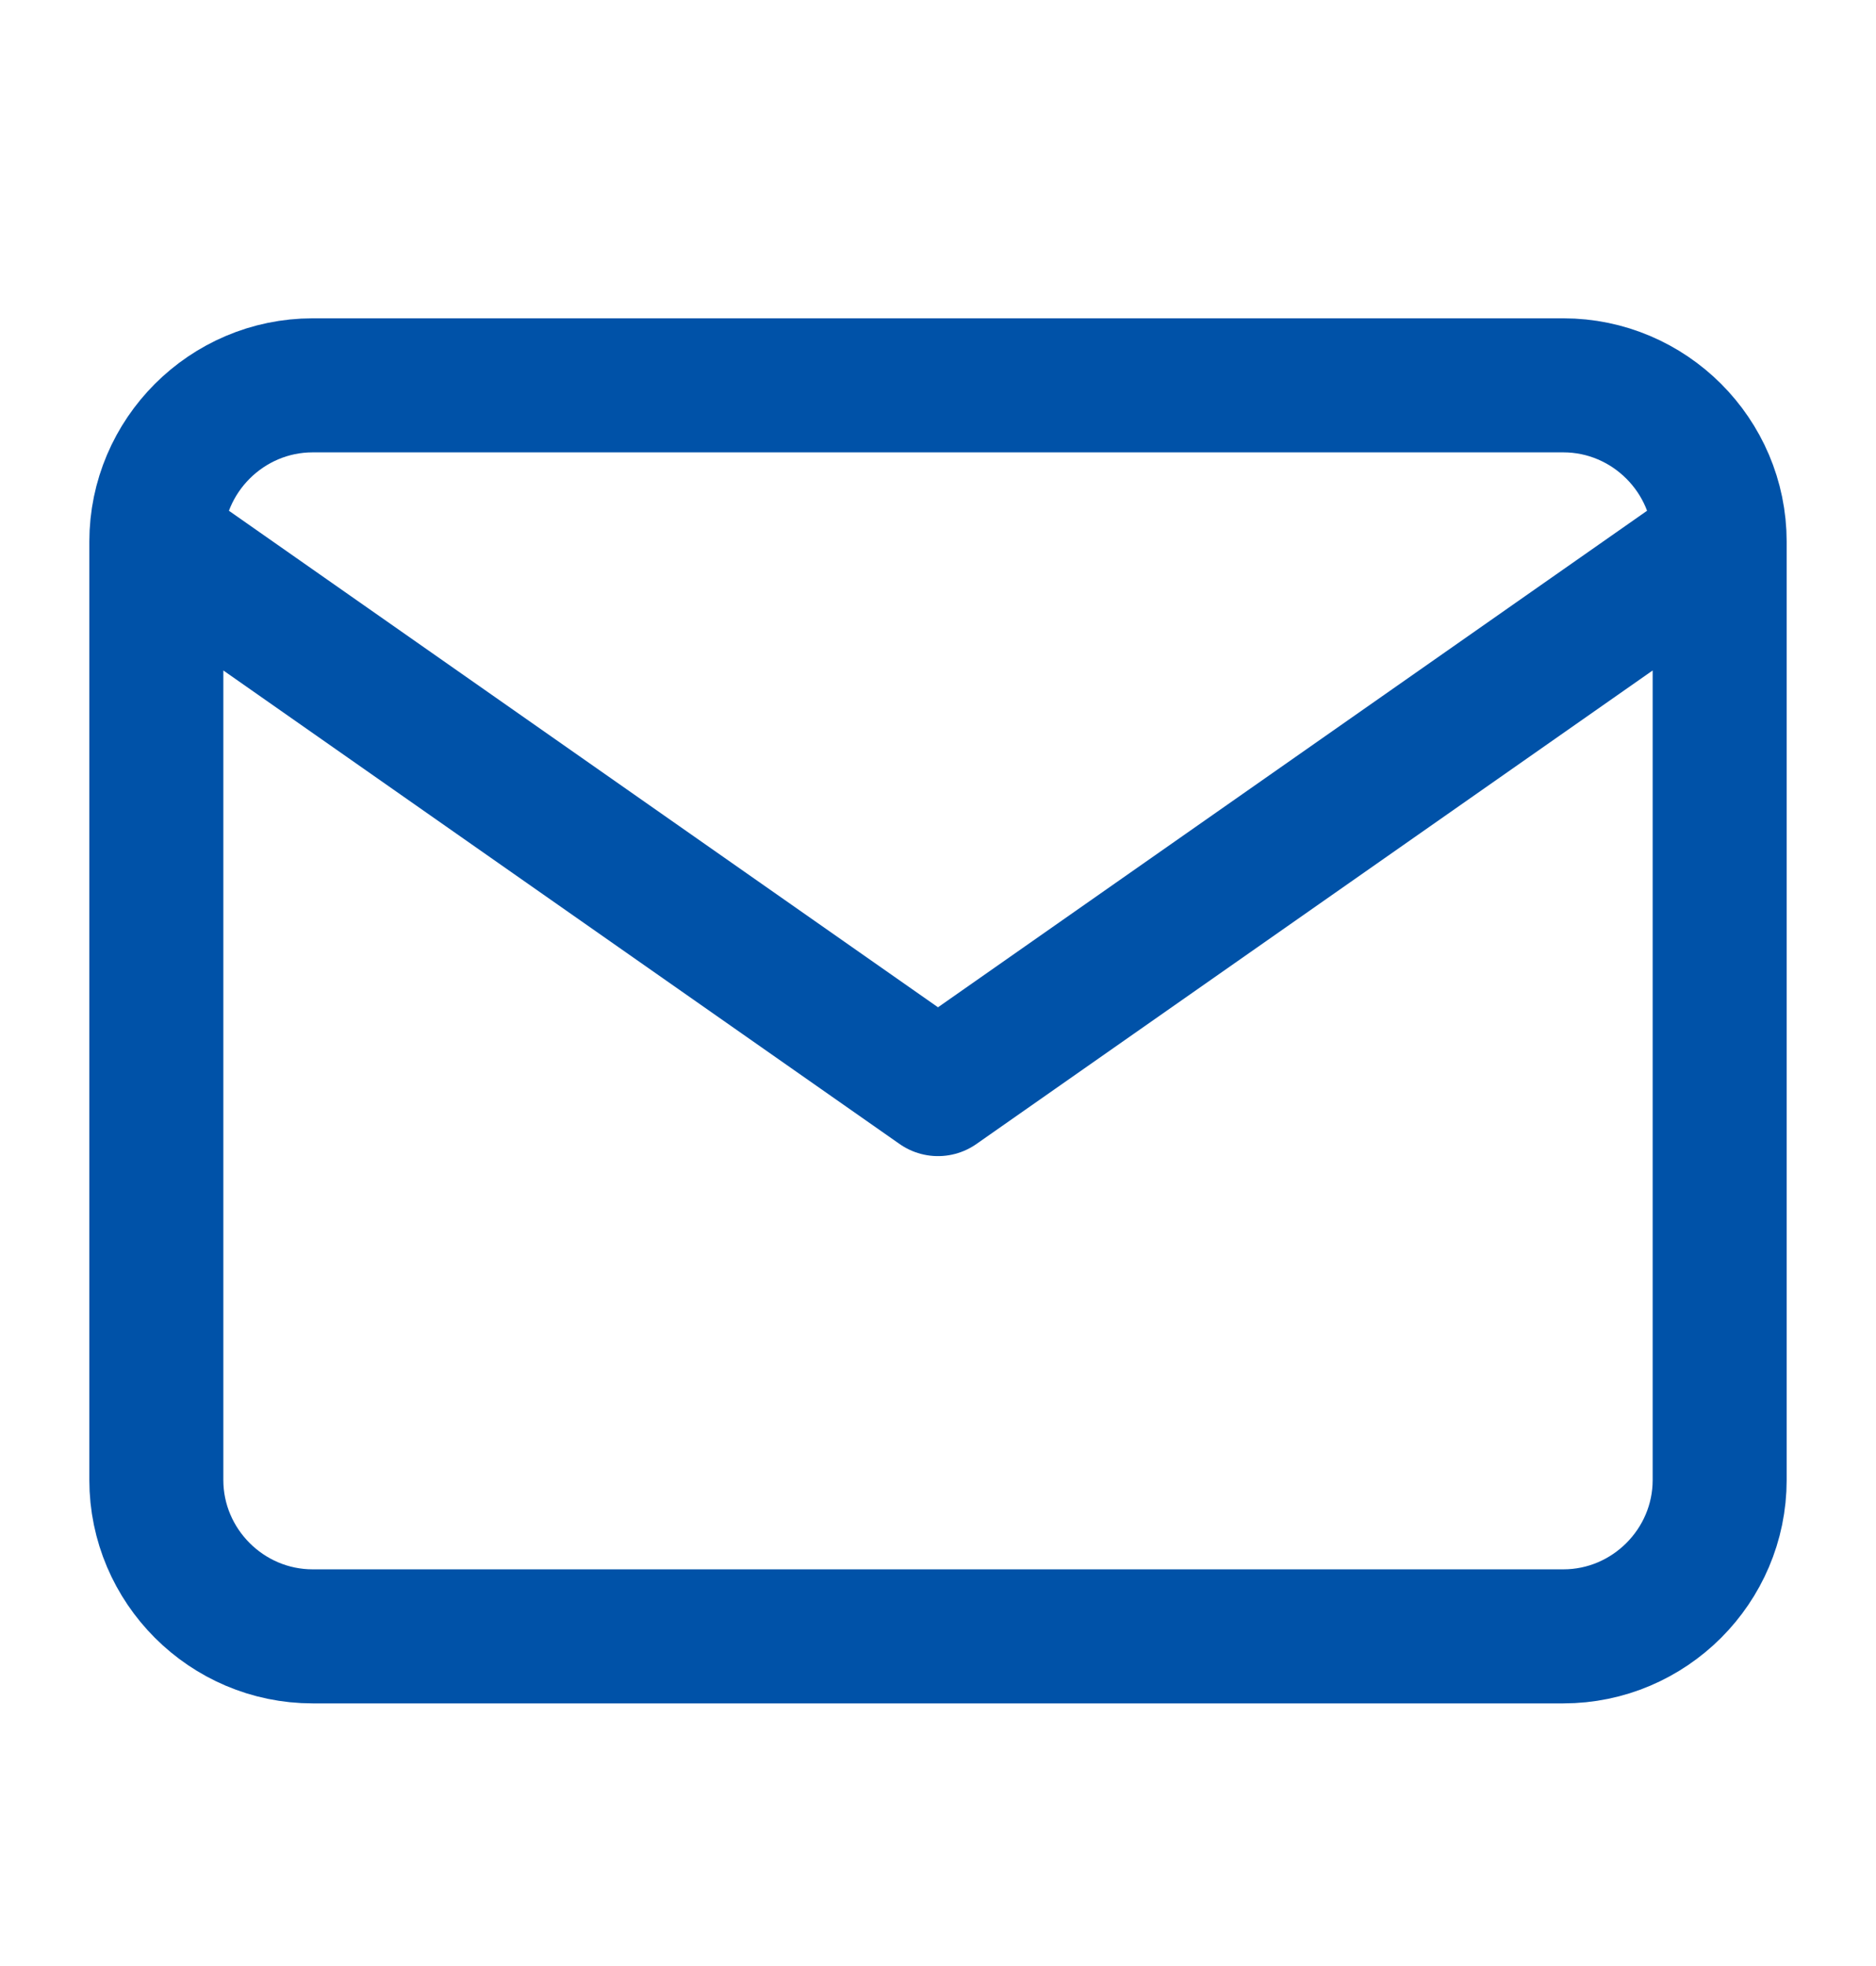
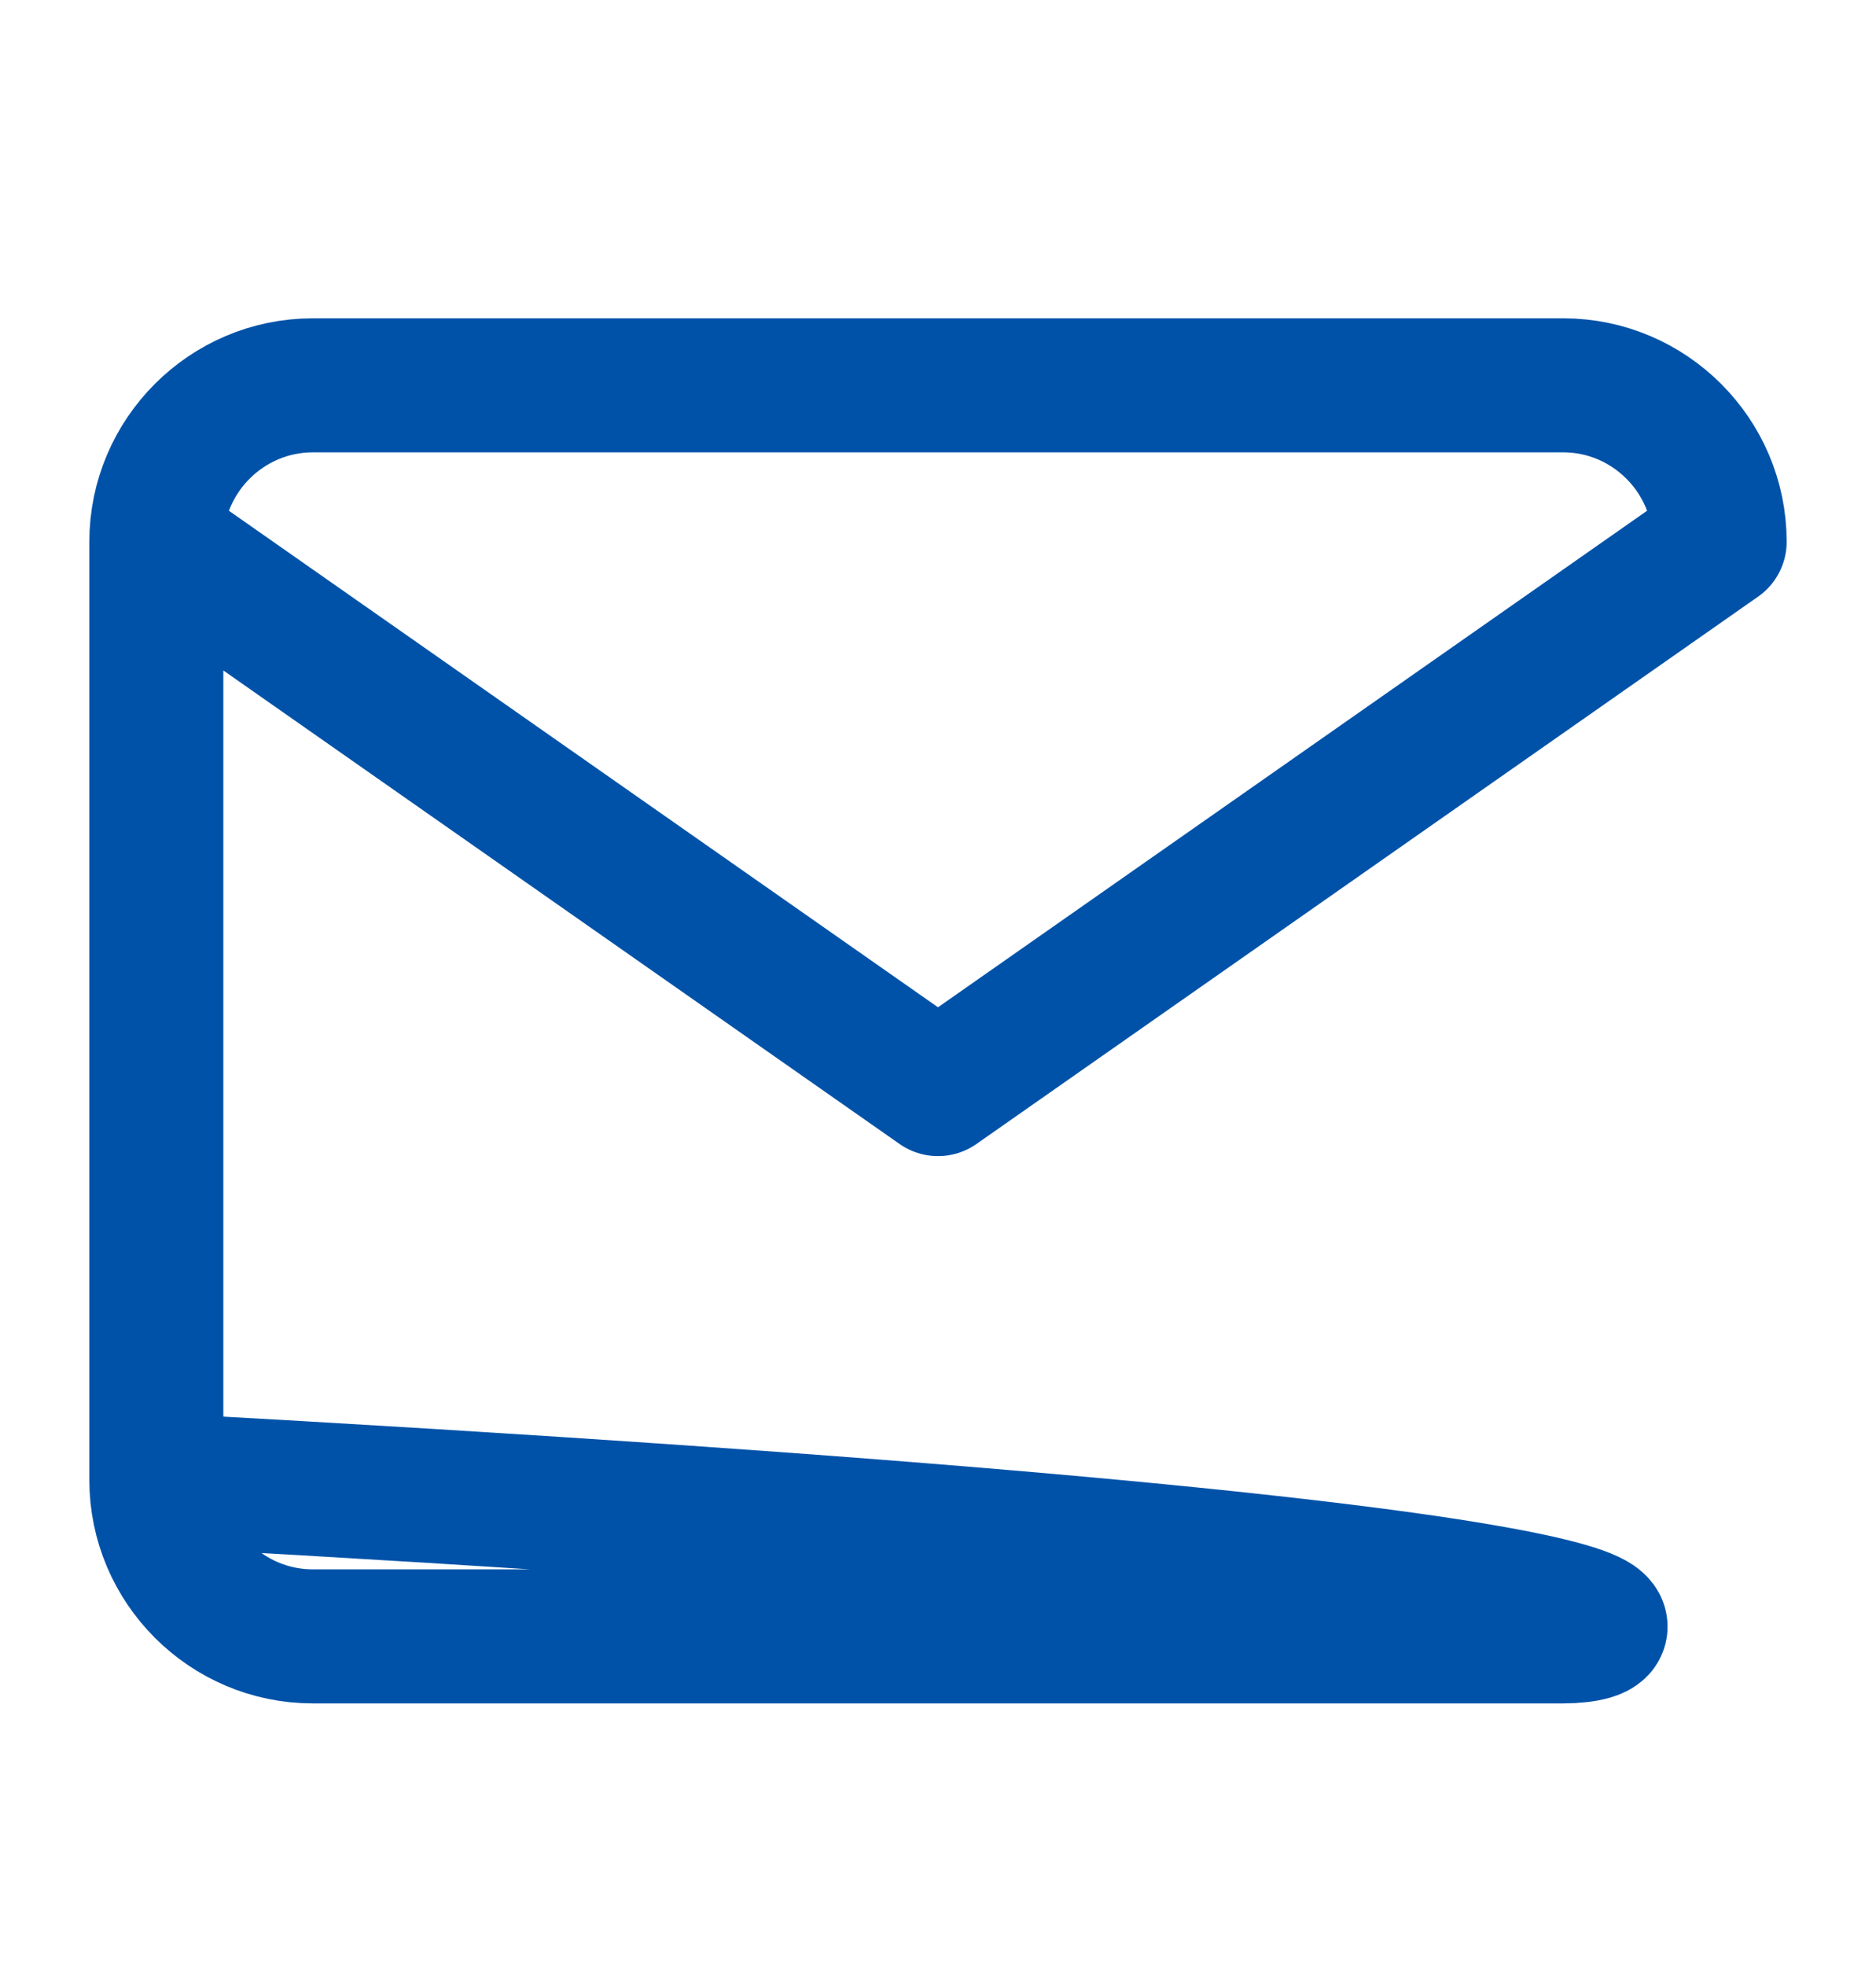
<svg xmlns="http://www.w3.org/2000/svg" width="21" height="22" viewBox="0 0 21 22" fill="none">
  <g id="mail">
-     <path id="Icon" d="M19.25 6.062C19.25 5.099 18.462 4.312 17.5 4.312H3.5C2.538 4.312 1.75 5.099 1.75 6.062M19.25 6.062V16.561C19.25 17.524 18.462 18.311 17.5 18.311H3.5C2.538 18.311 1.75 17.524 1.75 16.561V6.062M19.25 6.062L10.5 12.187L1.75 6.062" stroke="#0052A8" stroke-width="1.5" stroke-linecap="round" stroke-linejoin="round" />
+     <path id="Icon" d="M19.25 6.062C19.25 5.099 18.462 4.312 17.5 4.312H3.5C2.538 4.312 1.75 5.099 1.75 6.062V16.561C19.25 17.524 18.462 18.311 17.5 18.311H3.5C2.538 18.311 1.75 17.524 1.75 16.561V6.062M19.25 6.062L10.5 12.187L1.75 6.062" stroke="#0052A8" stroke-width="1.5" stroke-linecap="round" stroke-linejoin="round" />
  </g>
</svg>